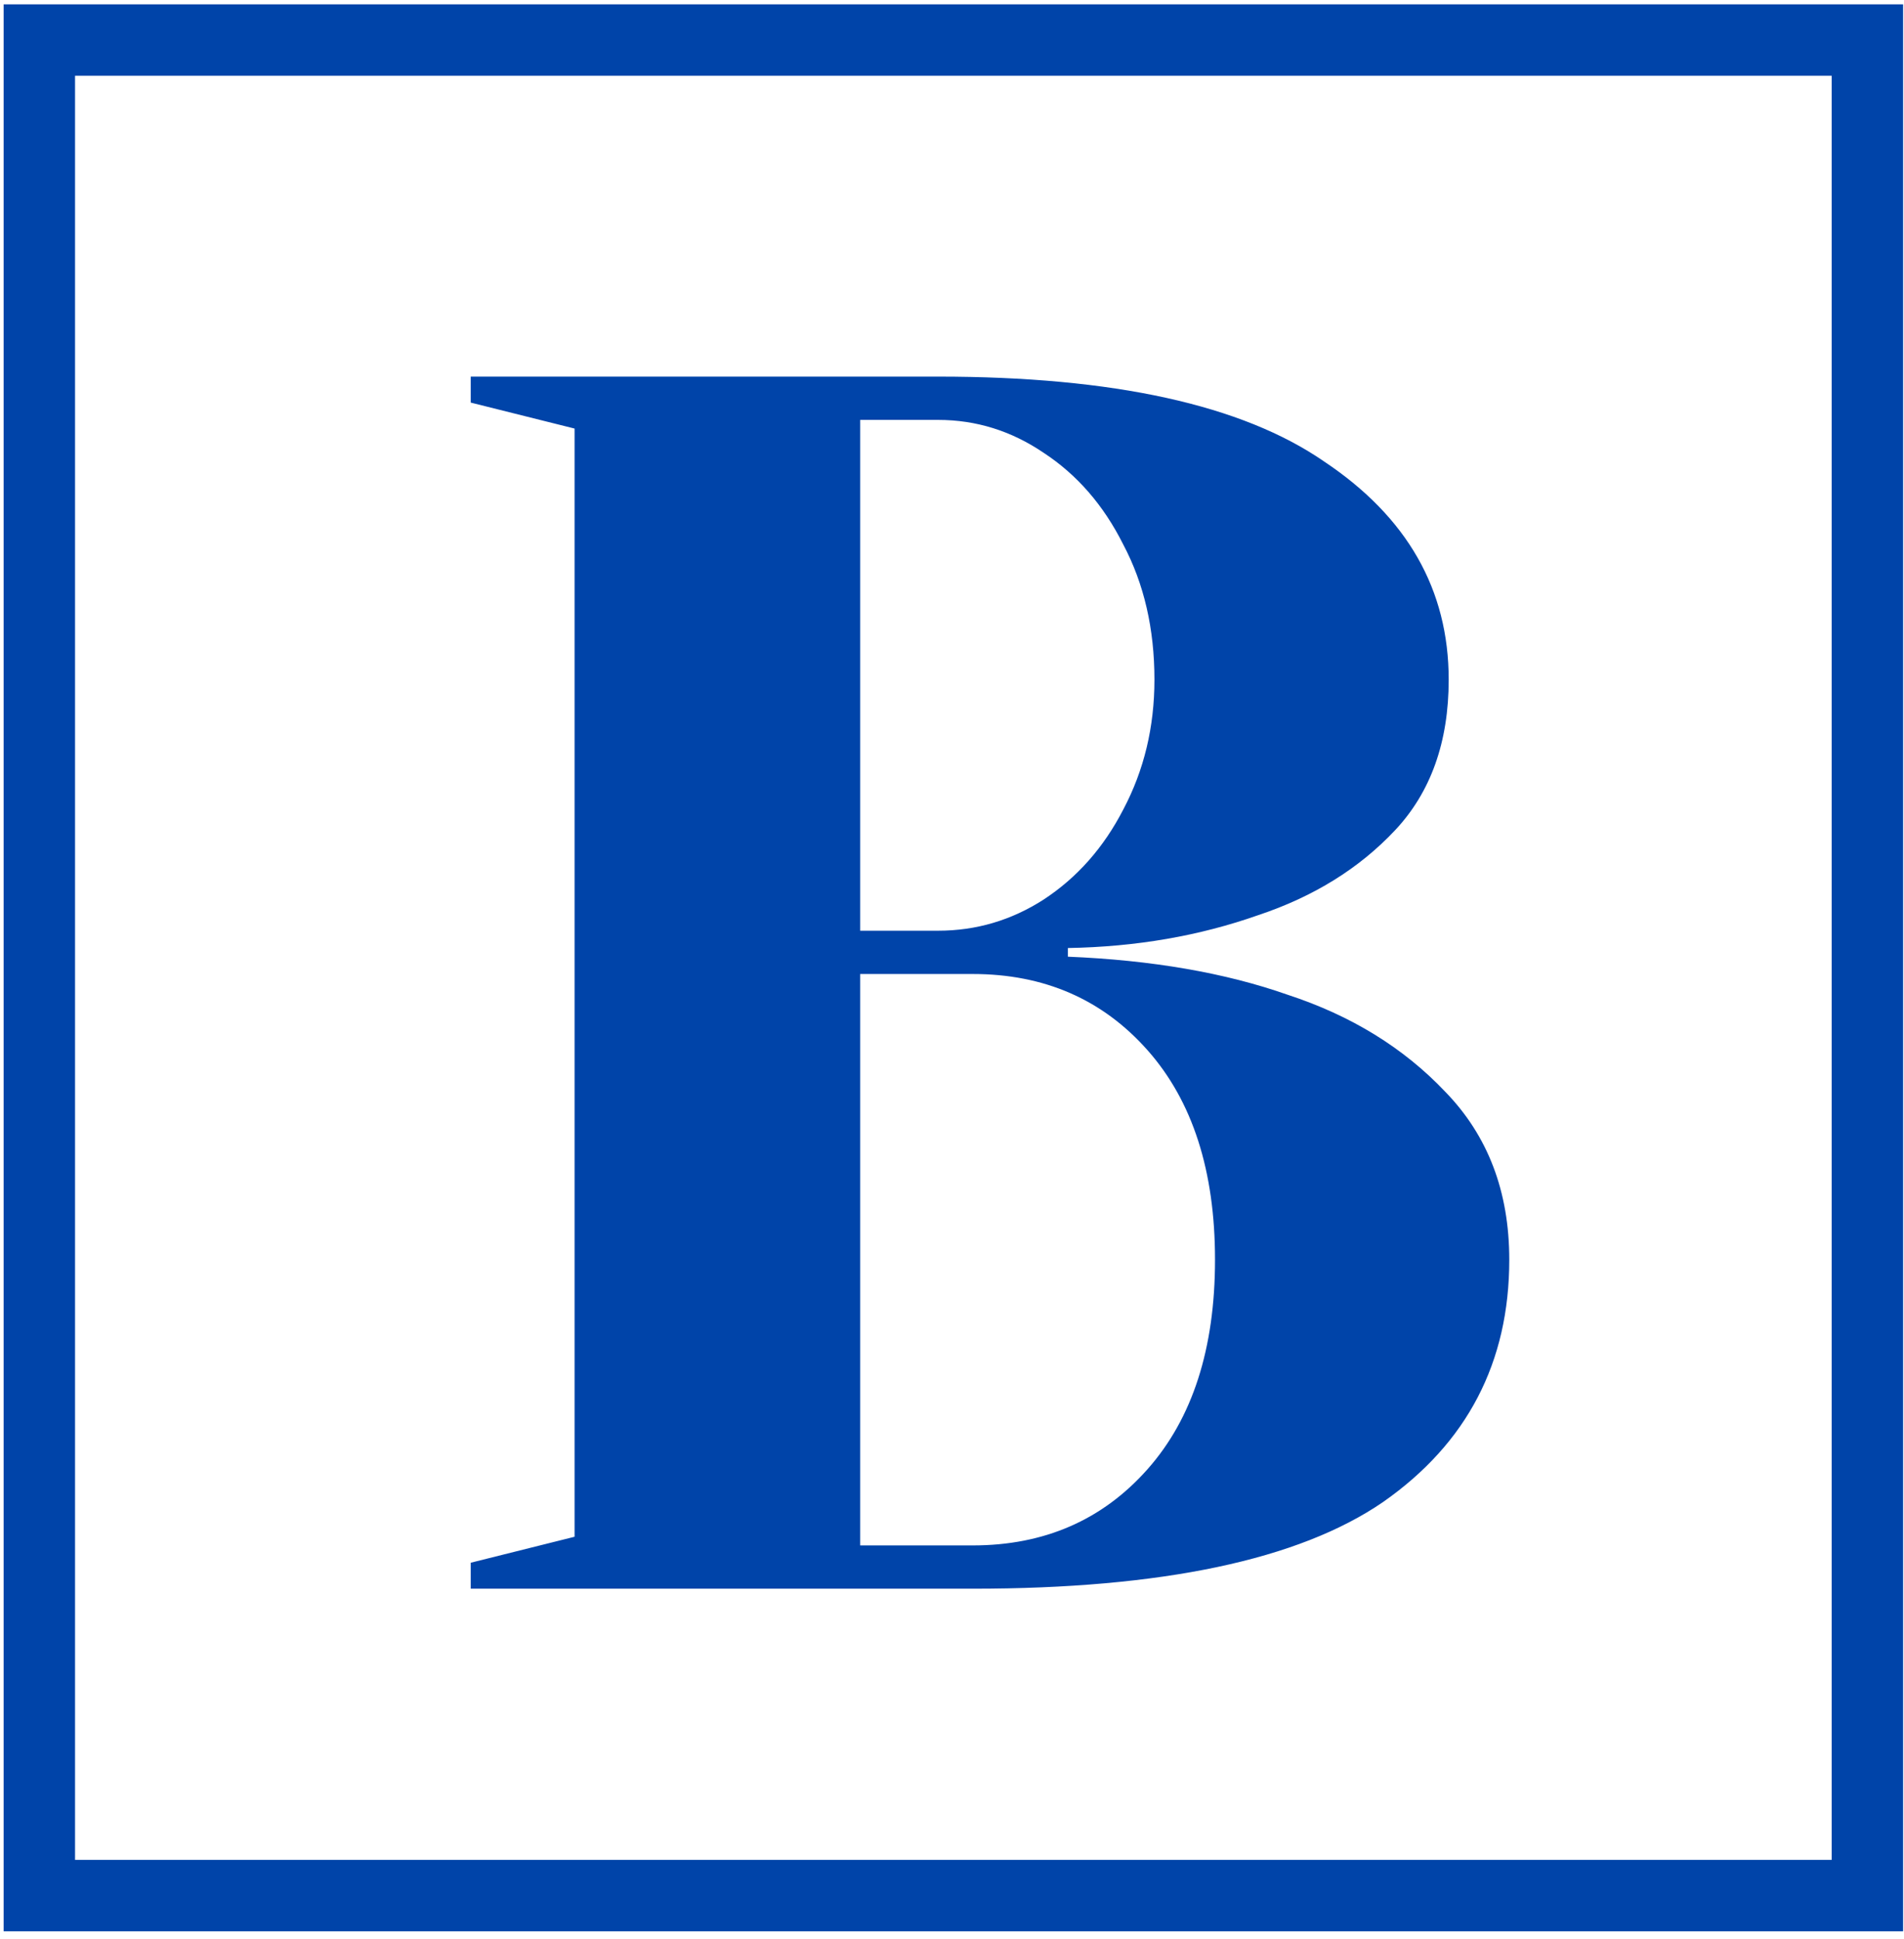
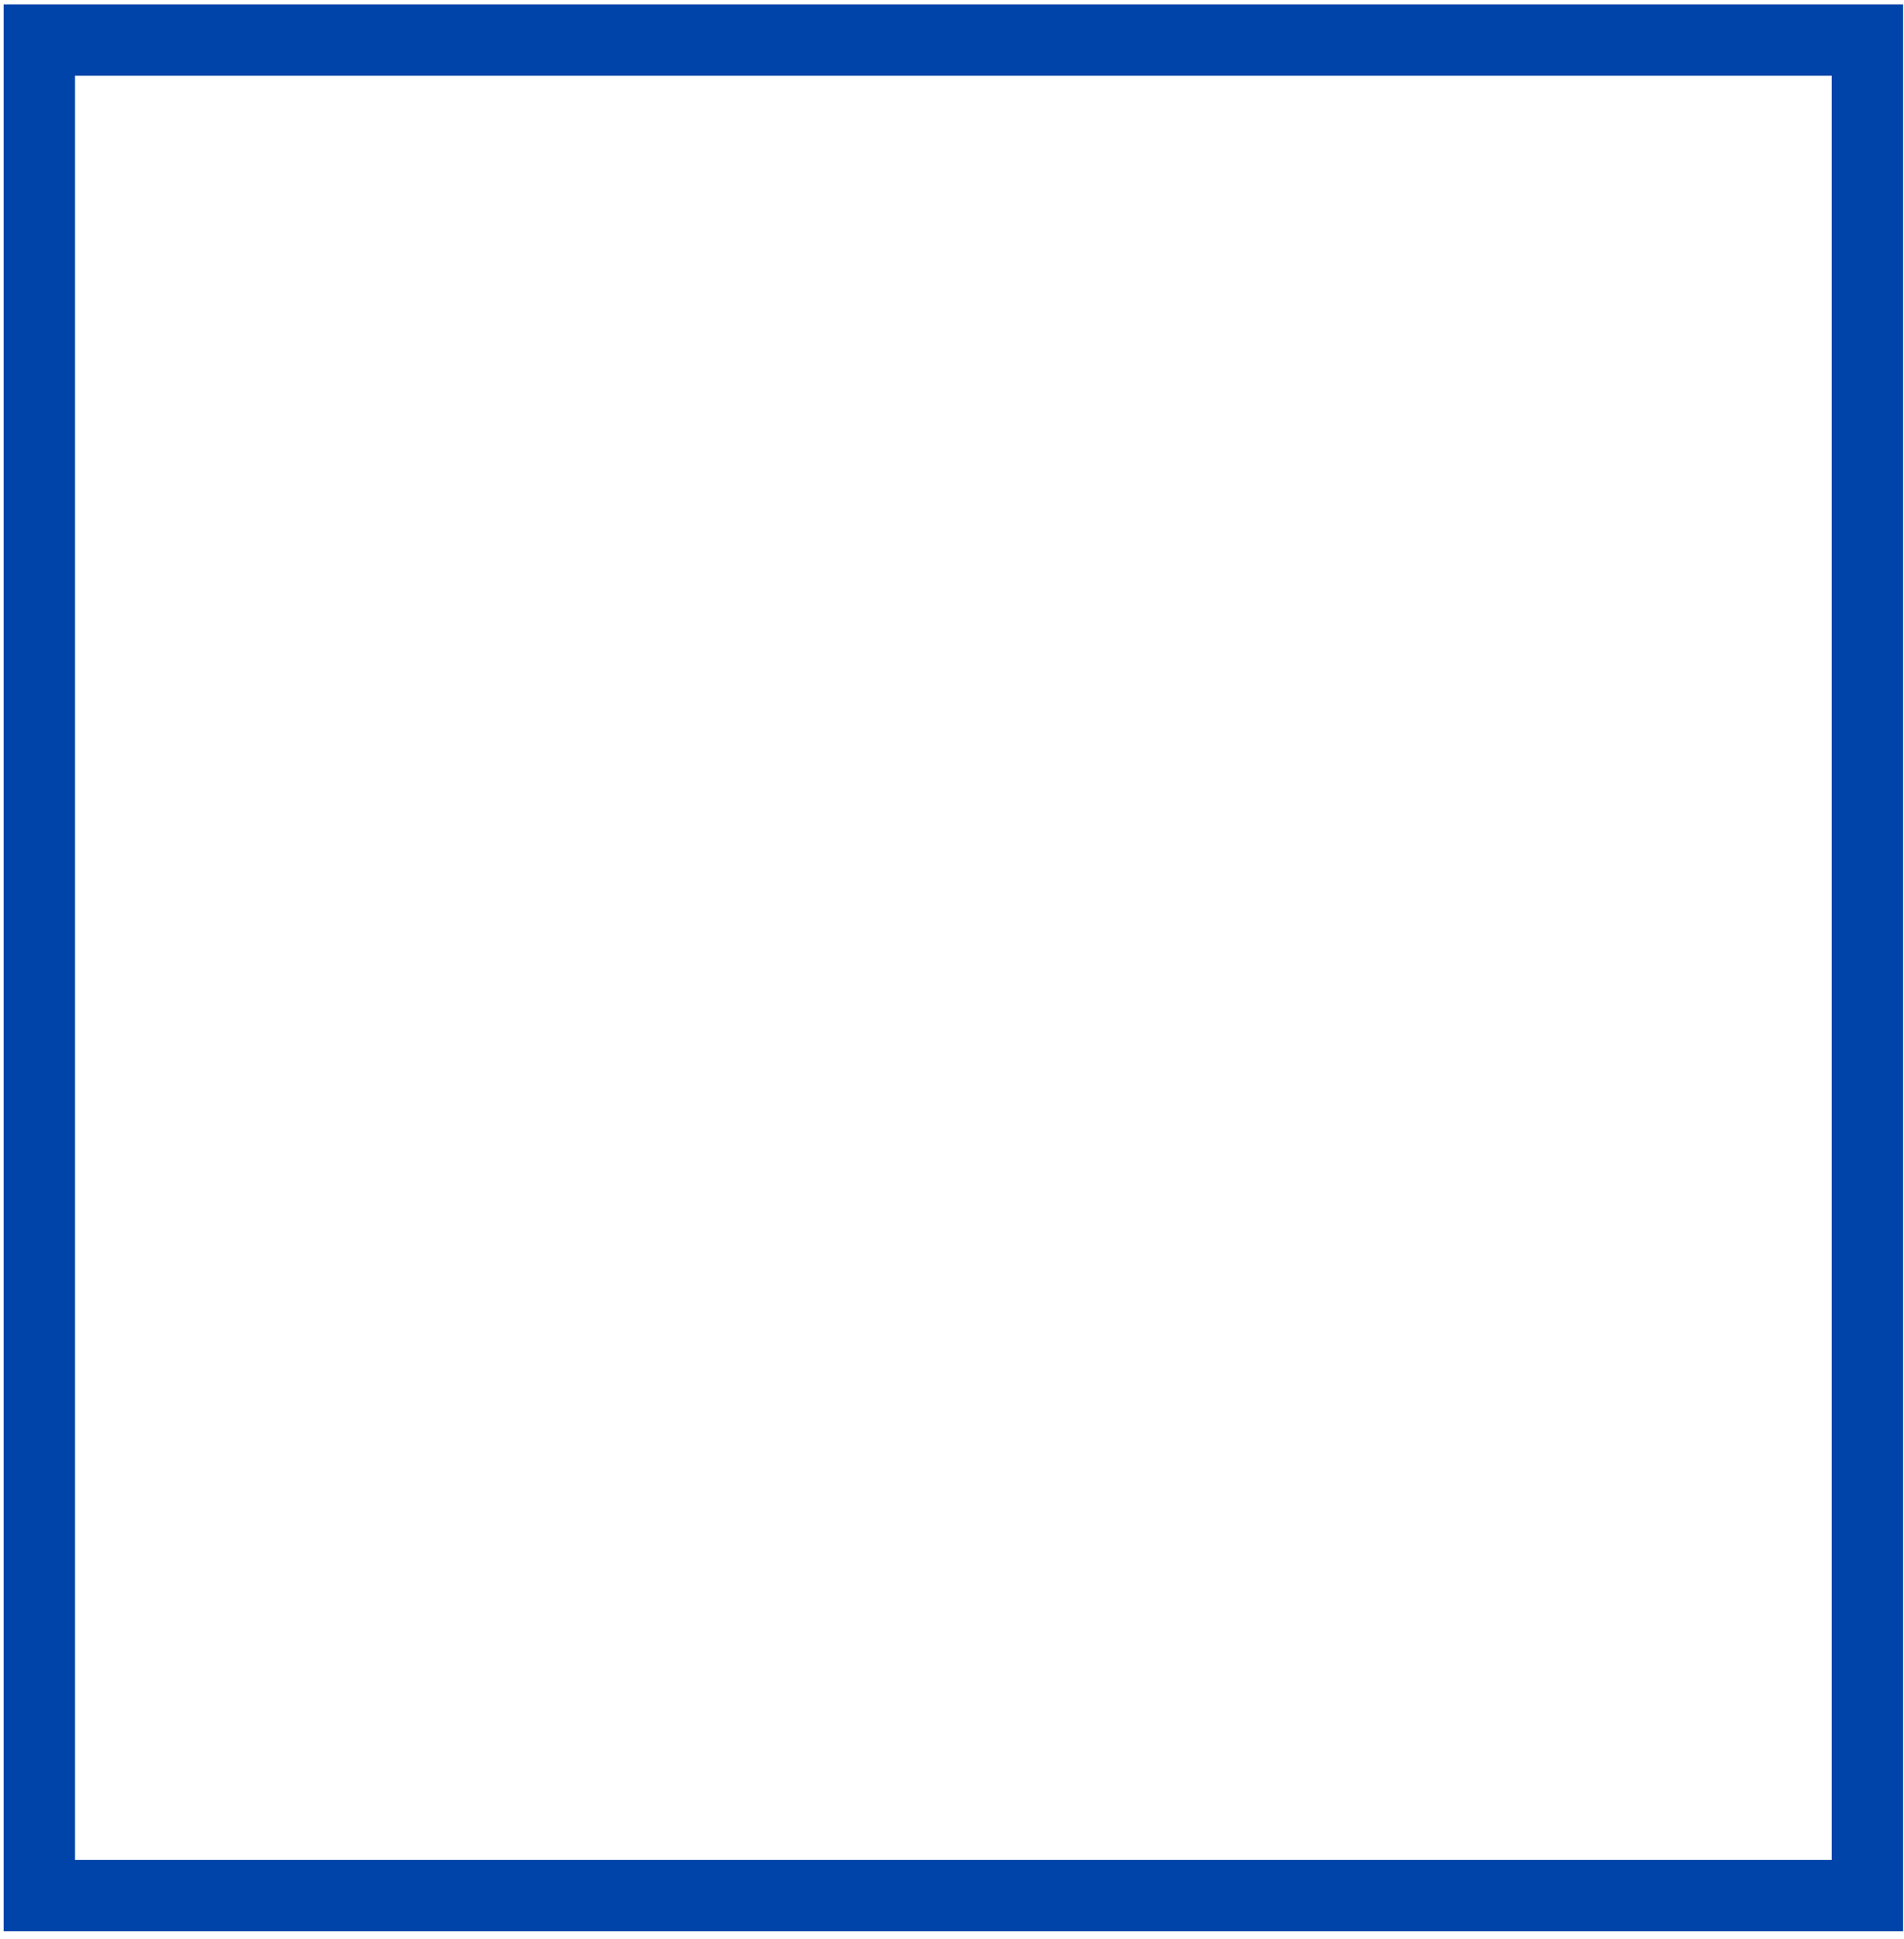
<svg xmlns="http://www.w3.org/2000/svg" width="220" height="224" viewBox="0 0 220 224" fill="none">
  <rect x="4.545" y="4.625" width="211.225" height="214.321" stroke="#0044A9" stroke-width="8.25" />
-   <path d="M54.391 180.5L66.391 177.5V49.5L54.391 46.5V43.5H108.391C128.657 43.5 143.524 46.767 152.991 53.3C162.591 59.7 167.391 68.1 167.391 78.5C167.391 85.7 165.324 91.5 161.191 95.9C157.057 100.3 151.791 103.567 145.391 105.7C138.591 108.1 131.257 109.367 123.391 109.5V110.5C133.124 110.9 141.591 112.367 148.791 114.9C156.124 117.3 162.191 121.033 166.991 126.1C171.924 131.167 174.391 137.633 174.391 145.5C174.391 157.367 169.524 166.7 159.791 173.5C150.057 180.167 134.257 183.5 112.391 183.5H54.391V180.5ZM108.391 107.5C112.791 107.5 116.857 106.3 120.591 103.9C124.457 101.367 127.524 97.9 129.791 93.5C132.191 88.967 133.391 83.967 133.391 78.5C133.391 72.633 132.191 67.433 129.791 62.9C127.524 58.367 124.457 54.833 120.591 52.3C116.857 49.767 112.791 48.5 108.391 48.5H99.391V107.5H108.391ZM112.391 178.5C120.657 178.5 127.391 175.567 132.591 169.7C137.791 163.833 140.391 155.767 140.391 145.5C140.391 135.233 137.791 127.167 132.591 121.3C127.391 115.433 120.657 112.5 112.391 112.5H99.391V178.5H112.391Z" fill="#0044A9" />
</svg>